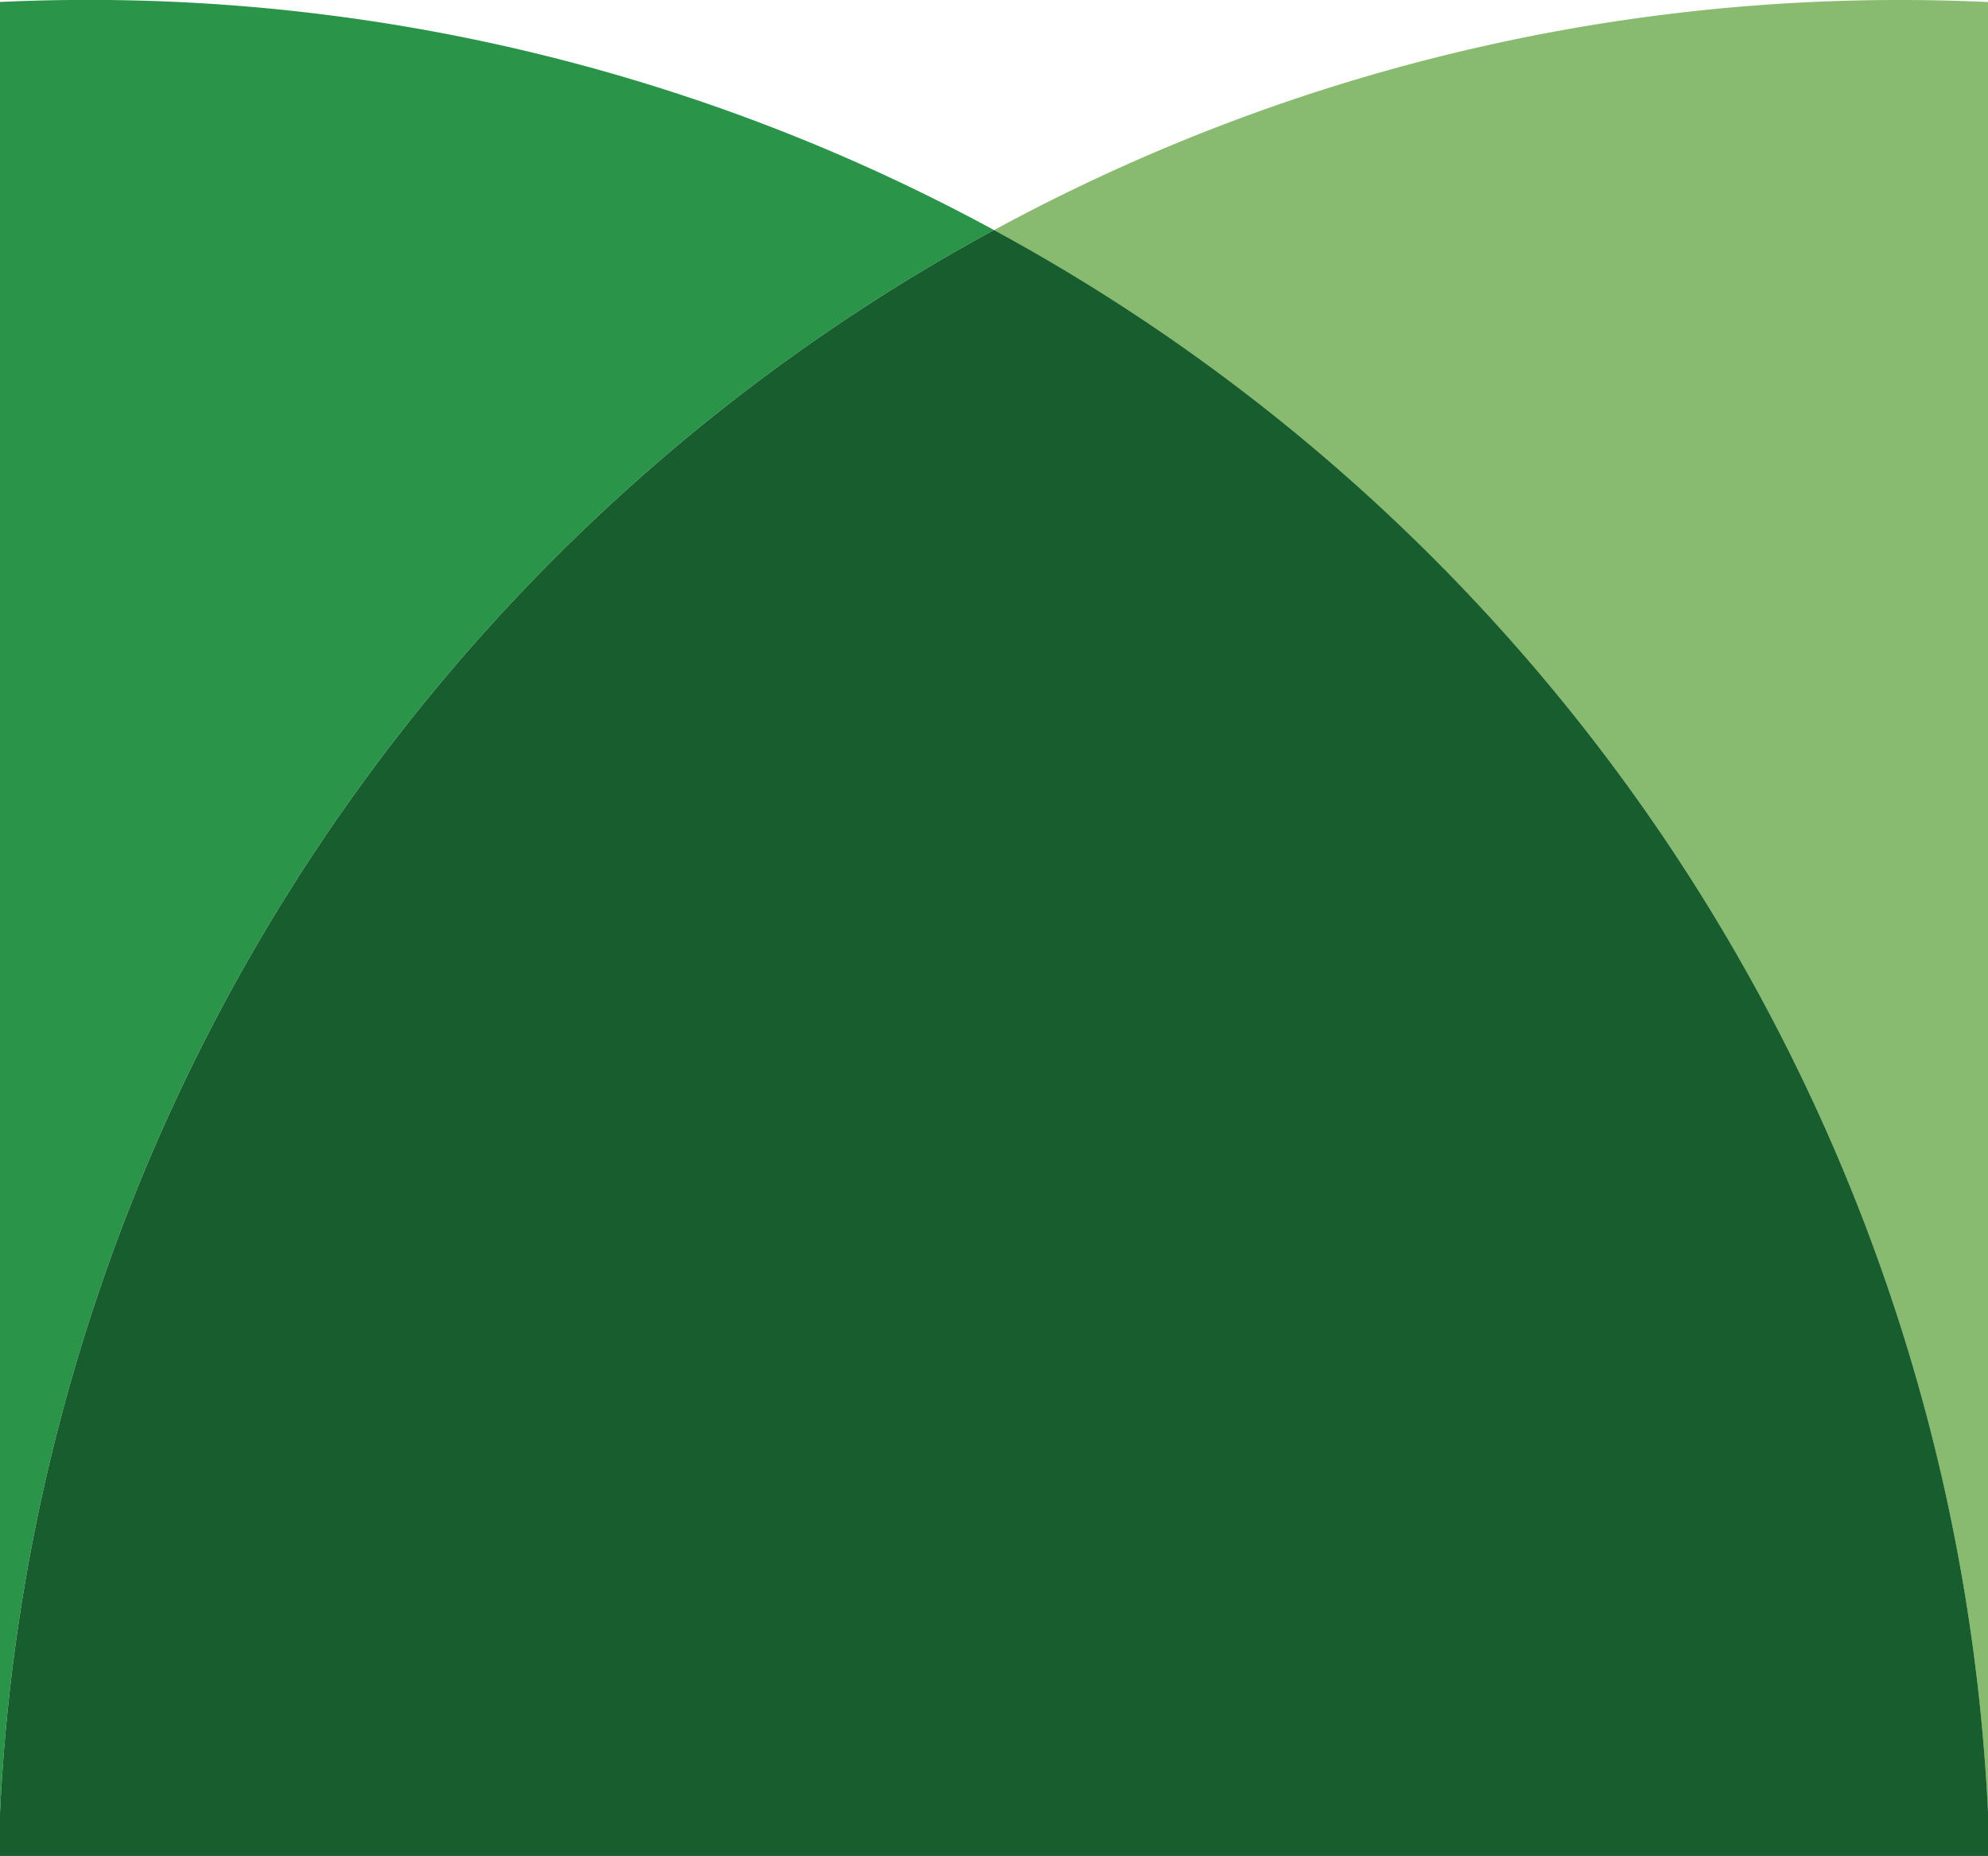
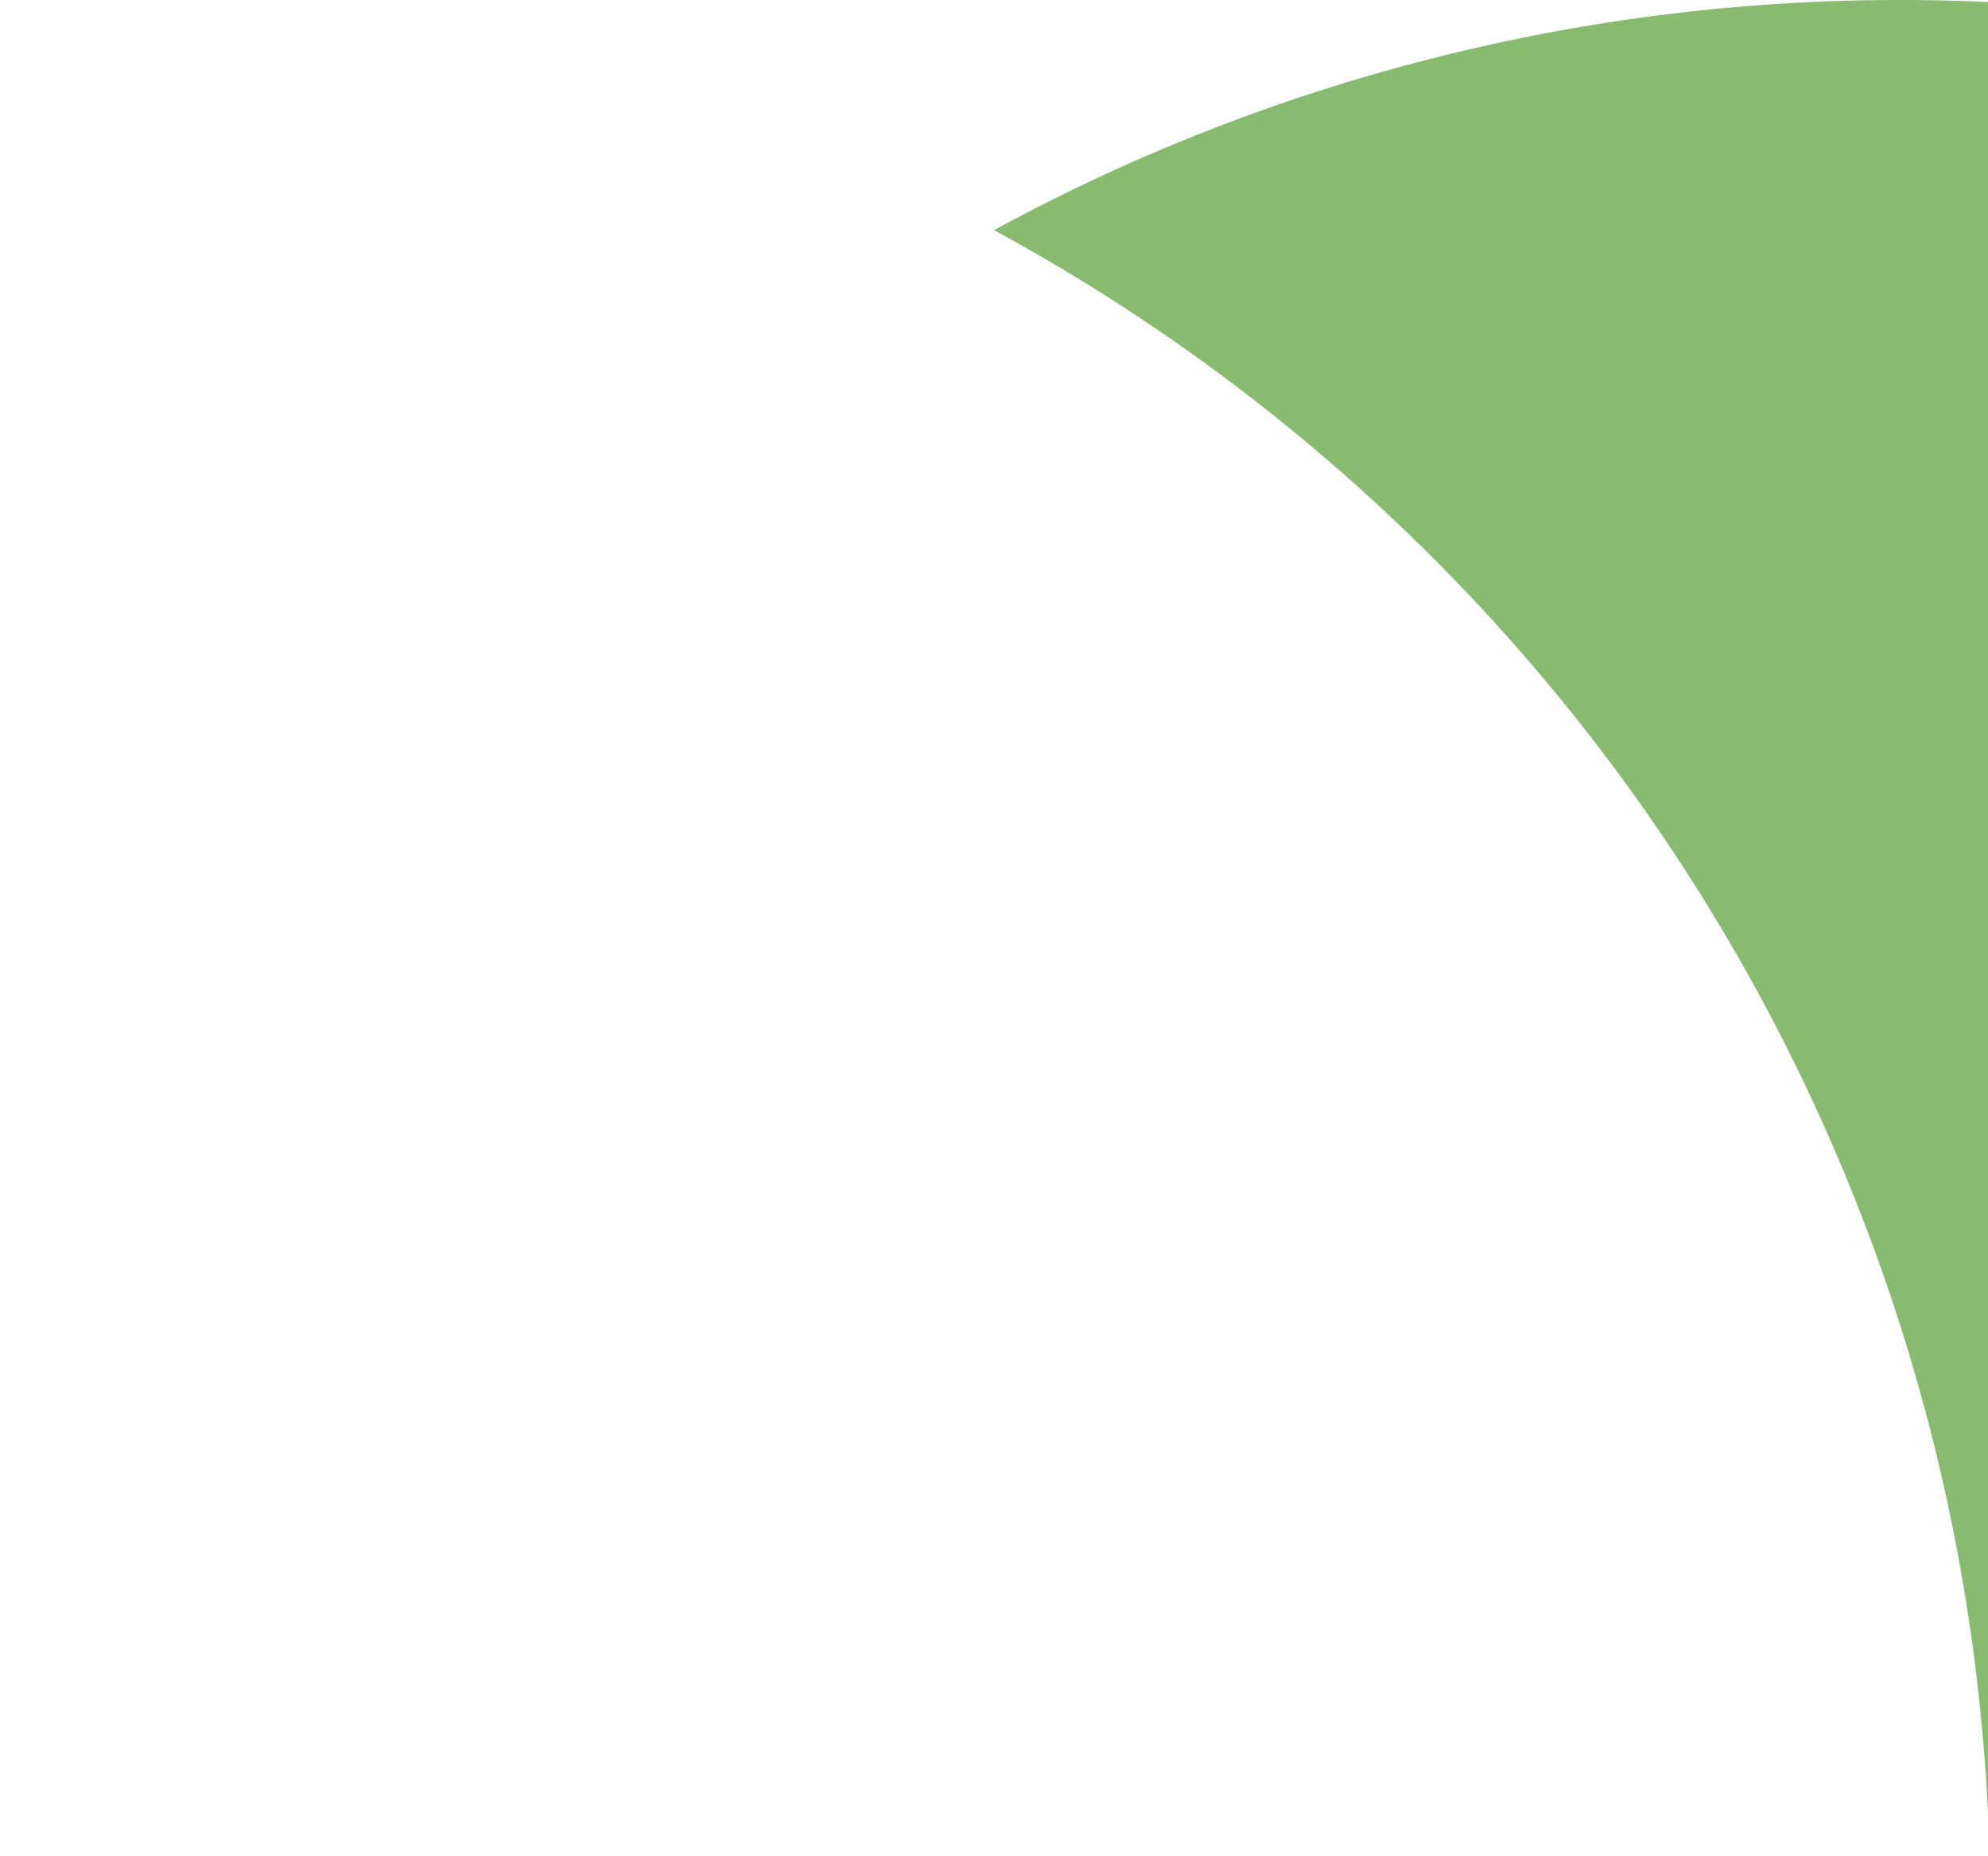
<svg xmlns="http://www.w3.org/2000/svg" id="Group_2" data-name="Group 2" width="71.698" height="66.936" viewBox="0 0 71.698 66.936">
  <path id="Path_6" data-name="Path 6" d="M628.014,272.581a68.348,68.348,0,0,0-32.738,8.3,68.661,68.661,0,0,1,35.849,57.1V272.654C630.093,272.608,629.057,272.581,628.014,272.581Z" transform="translate(-559.427 -272.581)" fill="#88bb70" />
-   <path id="Path_7" data-name="Path 7" d="M529.909,280.878a68.35,68.35,0,0,0-32.738-8.3c-1.043,0-2.079.027-3.111.073v65.321A68.662,68.662,0,0,1,529.909,280.878Z" transform="translate(-494.06 -272.581)" fill="#2a9448" />
-   <path id="Path_8" data-name="Path 8" d="M529.909,296.008a68.662,68.662,0,0,0-35.849,57.1v1.542h71.7V353.1A68.661,68.661,0,0,0,529.909,296.008Z" transform="translate(-494.06 -287.711)" fill="#175d2e" />
</svg>